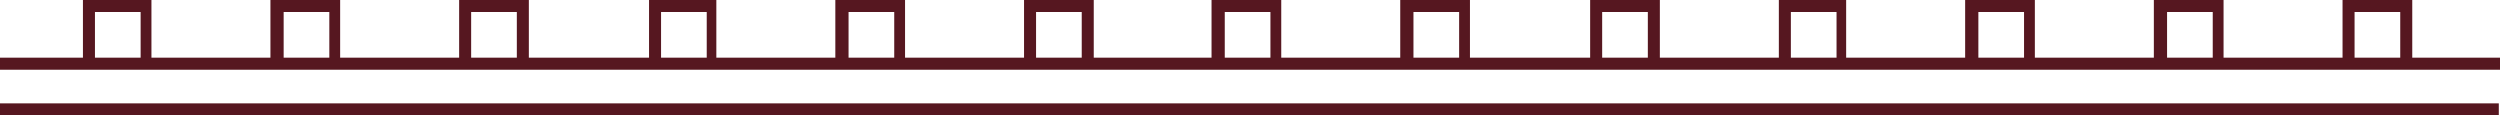
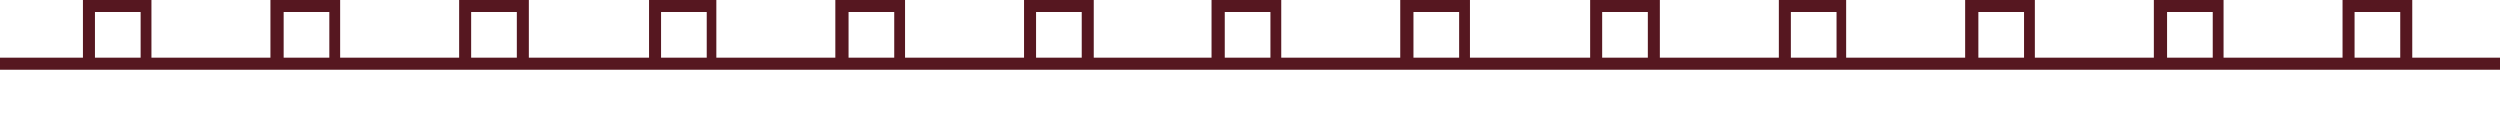
<svg xmlns="http://www.w3.org/2000/svg" version="1.1" id="Layer_1" x="0px" y="0px" viewBox="0 0 208 9.6" style="enable-background:new 0 0 208 9.6;" xml:space="preserve">
  <style type="text/css">
	.st0{fill:#561720;}
</style>
  <g>
    <path class="st0" d="M207.6,4.8h-3.2h-3.7V0h-5.8v4.8H185V0h-5.8v4.8h-9.9V0h-5.8v4.8h-9.9V0H148v4.8h-9.9V0h-5.8v4.8h-10V0h-5.8   v4.8h-9.9V0h-5.8v4.8H91V0h-5.8v4.8h-9.9V0h-5.8v4.8h-9.9V0H54v4.8H44V0h-5.8v4.8h-9.9V0h-5.8v4.8h-9.9V0H6.9v4.8H0v1h6.9v0h5.8v0   h9.9v0h5.8v0h9.9v0H44v0h10v0h5.8v0h9.9v0h5.8v0h9.9v0H91v0h9.9v0h5.8v0h9.9v0h5.8v0h10v0h5.8v0h9.9v0h5.8v0h9.9v0h5.8v0h9.9v0h5.8   v0h9.9v0h5.8v0h3.7h3.2h0.4v-1H207.6z M7.9,1h3.8v3.8H7.9V1z M23.6,1h3.8v3.8h-3.8V1z M39.2,1H43v3.8h-3.8V1z M55,1h3.8v3.8H55V1z    M70.6,1h3.8v3.8h-3.8V1z M86.3,1H90v3.8h-3.8V1z M101.9,1h3.8v3.8h-3.8V1z M117.6,1h3.8v3.8h-3.8V1z M133.3,1h3.8v3.8h-3.8V1z    M149,1h3.8v3.8H149V1z M164.6,1h3.8v3.8h-3.8V1z M180.3,1h3.8v3.8h-3.8V1z M195.9,1h3.8v3.8h-3.8V1z" />
-     <polygon class="st0" points="204.4,8.6 0,8.6 0,9.6 204.4,9.6 207.6,9.6 207.9,9.6 207.9,8.6 207.6,8.6  " />
  </g>
</svg>